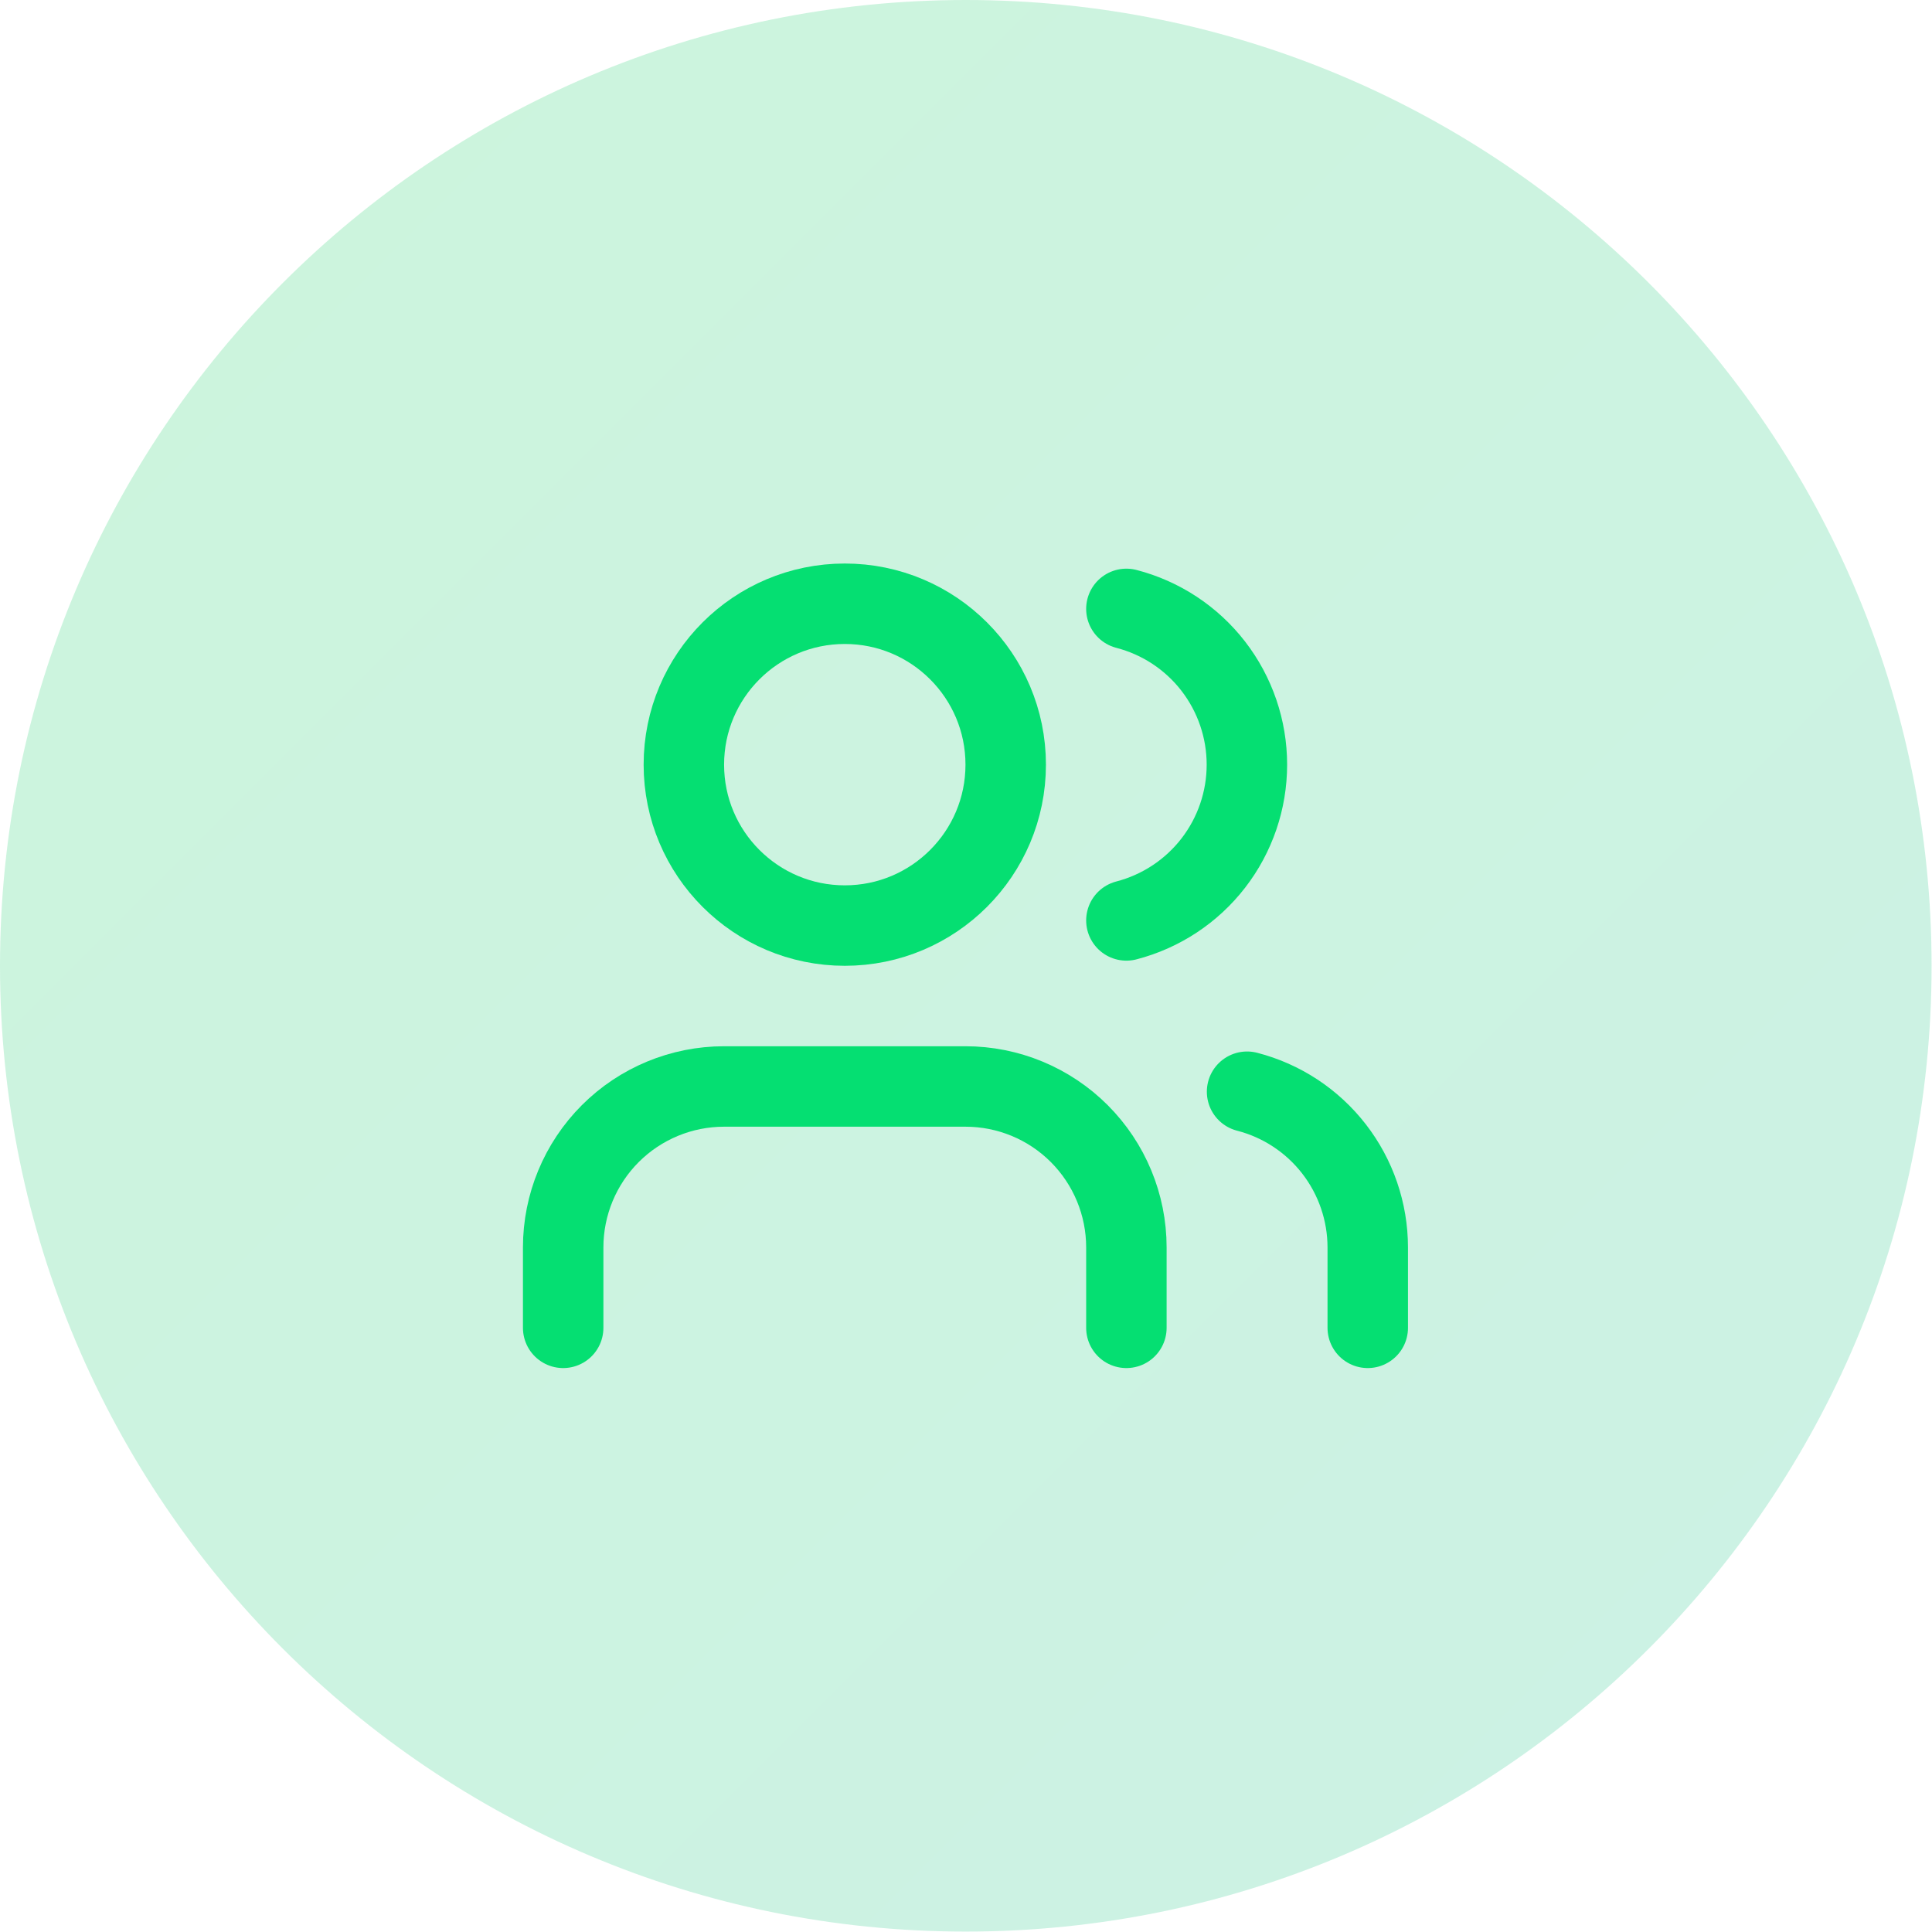
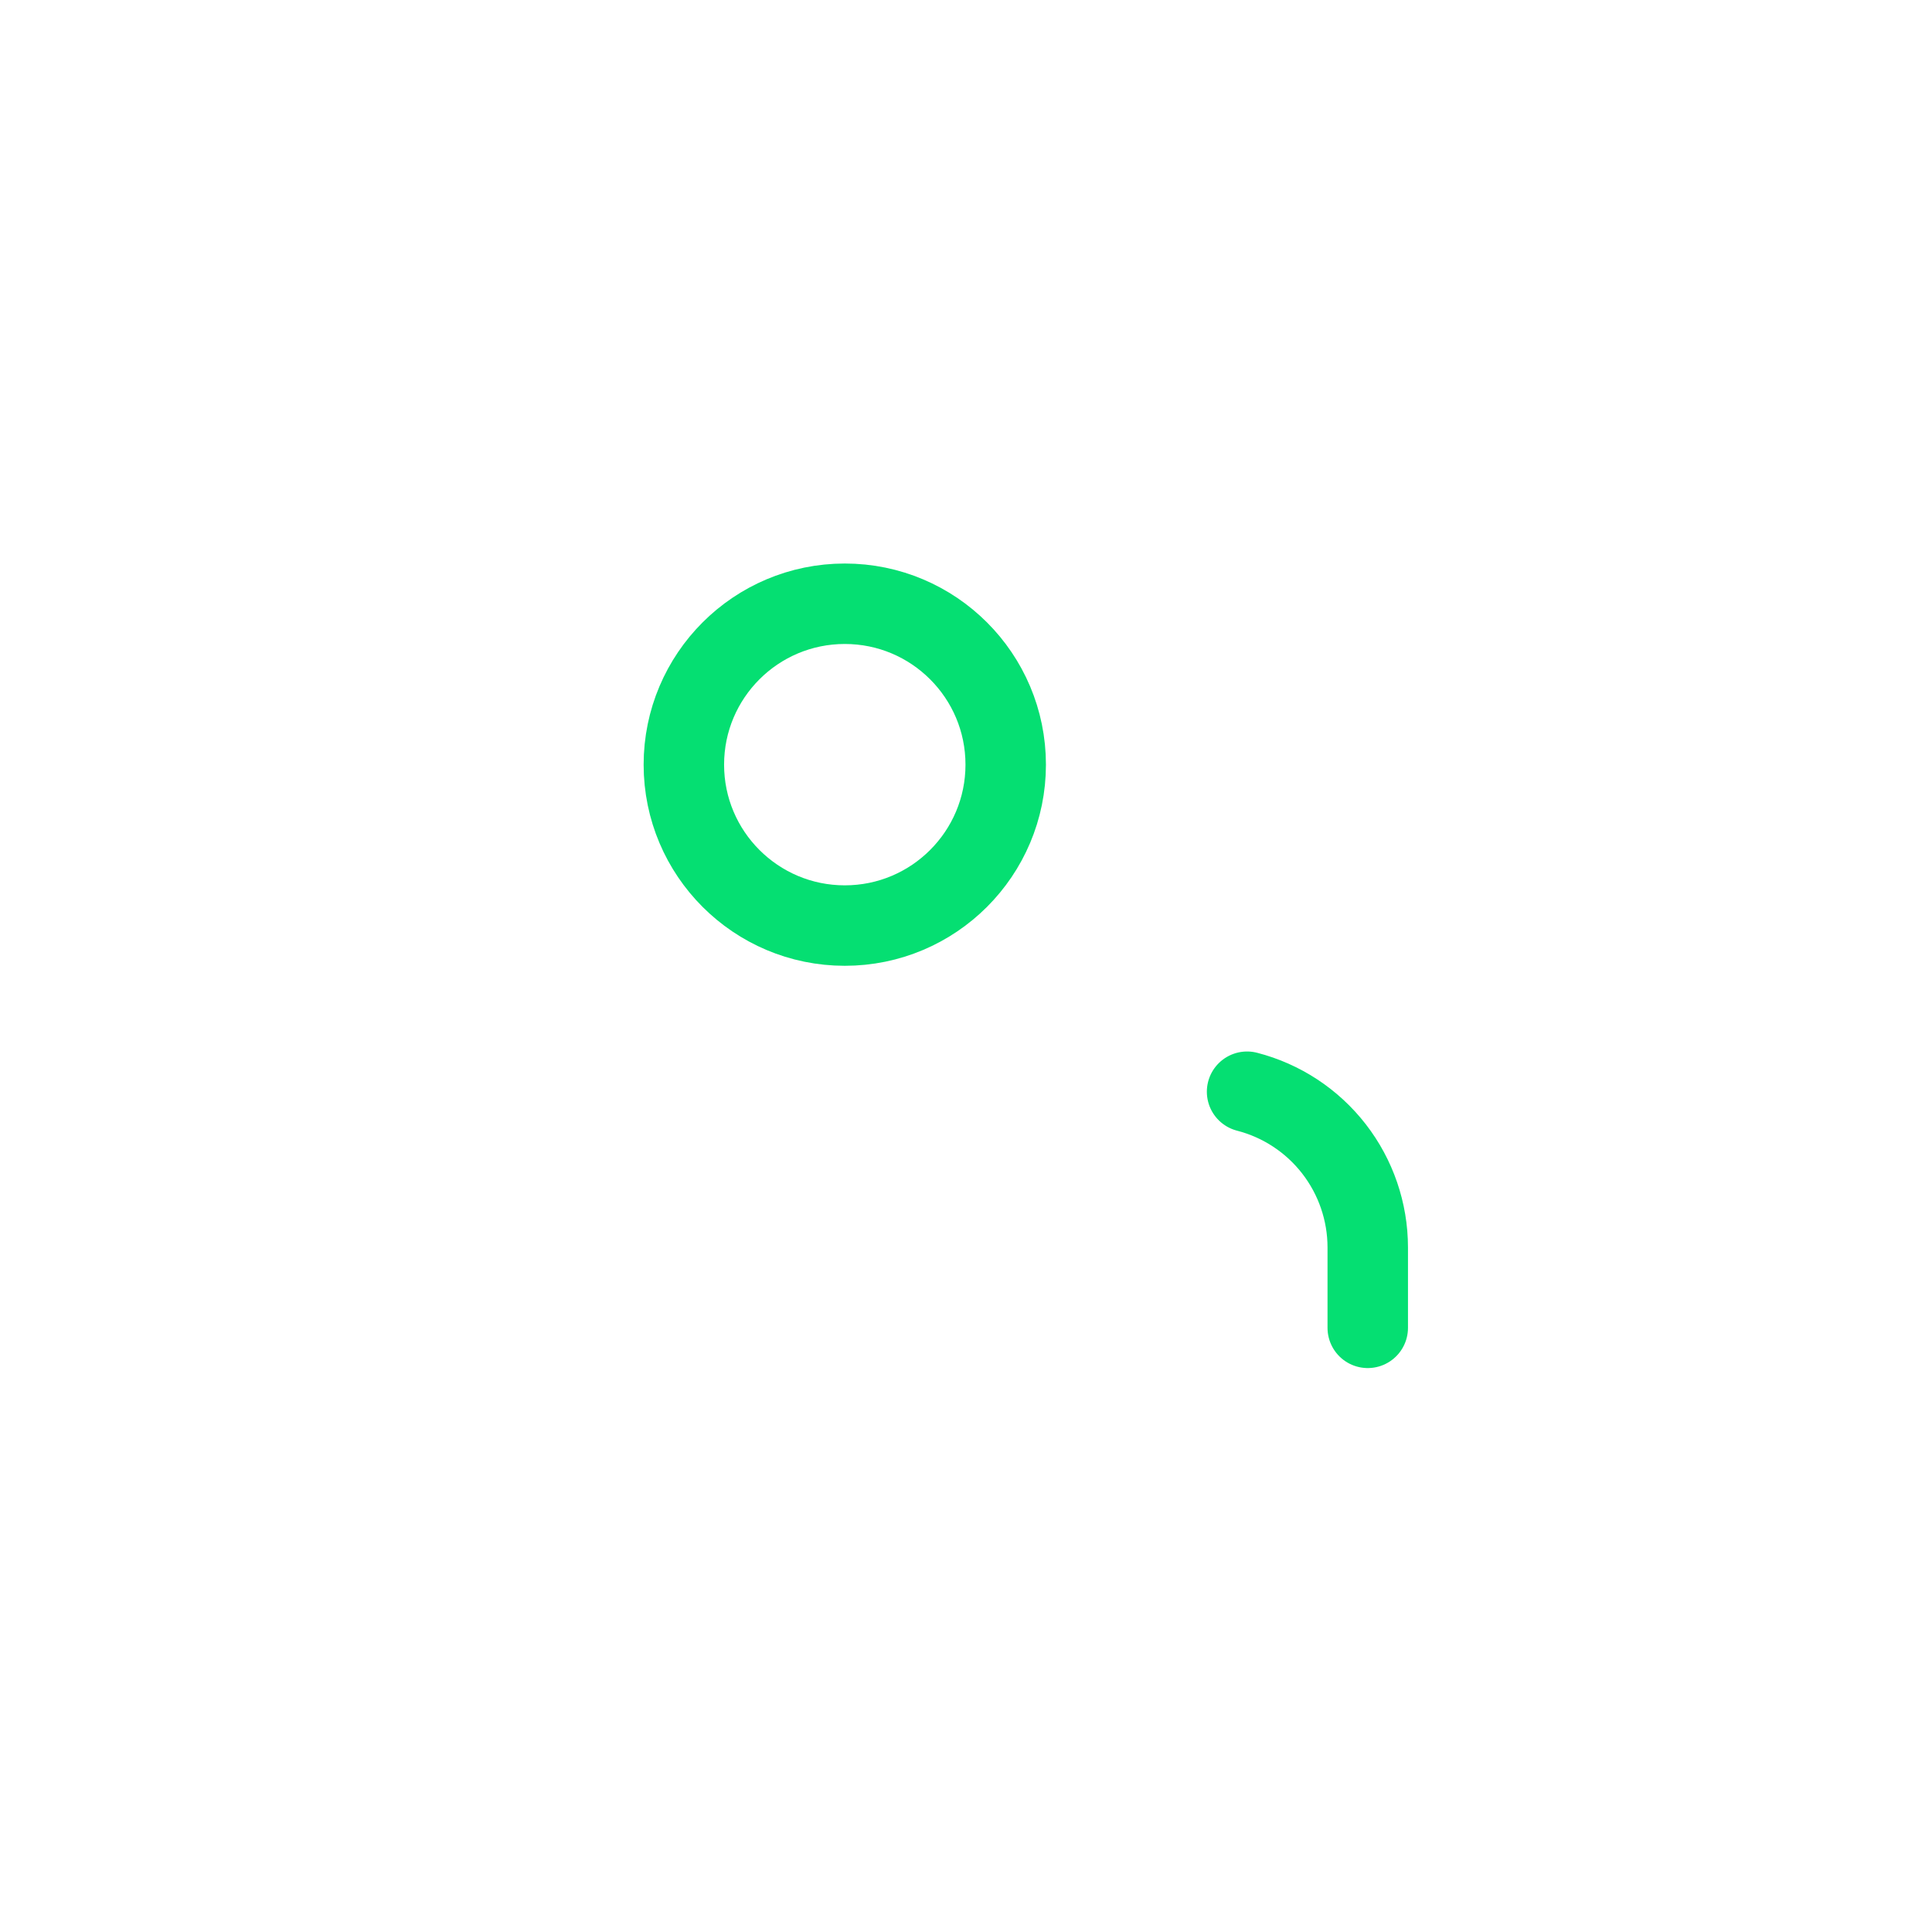
<svg xmlns="http://www.w3.org/2000/svg" width="56" height="56" viewBox="0 0 56 56" fill="none">
-   <path d="M0 27.994C0 12.533 12.533 0 27.994 0C43.455 0 55.988 12.533 55.988 27.994C55.988 43.455 43.455 55.988 27.994 55.988C12.533 55.988 0 43.455 0 27.994Z" fill="url(#paint0_linear_2405_3323)" />
-   <path d="M32.649 38.488V36.156C32.649 34.919 32.157 33.733 31.283 32.858C30.408 31.983 29.222 31.492 27.985 31.492H20.988C19.752 31.492 18.565 31.983 17.69 32.858C16.816 33.733 16.324 34.919 16.324 36.156V38.488" stroke="#05DF72" stroke-width="2.332" stroke-linecap="round" stroke-linejoin="round" />
-   <path d="M32.649 17.649C33.649 17.908 34.535 18.492 35.167 19.309C35.799 20.127 36.142 21.131 36.142 22.164C36.142 23.197 35.799 24.201 35.167 25.018C34.535 25.835 33.649 26.419 32.649 26.679" stroke="#05DF72" stroke-width="2.332" stroke-linecap="round" stroke-linejoin="round" />
  <path d="M39.645 38.488V36.156C39.644 35.123 39.3 34.119 38.667 33.302C38.034 32.485 37.147 31.902 36.147 31.644" stroke="#05DF72" stroke-width="2.332" stroke-linecap="round" stroke-linejoin="round" />
  <path d="M24.487 26.828C27.062 26.828 29.151 24.739 29.151 22.164C29.151 19.588 27.062 17.5 24.487 17.5C21.911 17.5 19.822 19.588 19.822 22.164C19.822 24.739 21.911 26.828 24.487 26.828Z" stroke="#05DF72" stroke-width="2.332" stroke-linecap="round" stroke-linejoin="round" />
  <defs>
    <linearGradient id="paint0_linear_2405_3323" x1="0" y1="0" x2="55.988" y2="55.988" gradientUnits="userSpaceOnUse">
      <stop stop-color="#00C950" stop-opacity="0.2" />
      <stop offset="1" stop-color="#00BC7D" stop-opacity="0.2" />
    </linearGradient>
  </defs>
</svg>